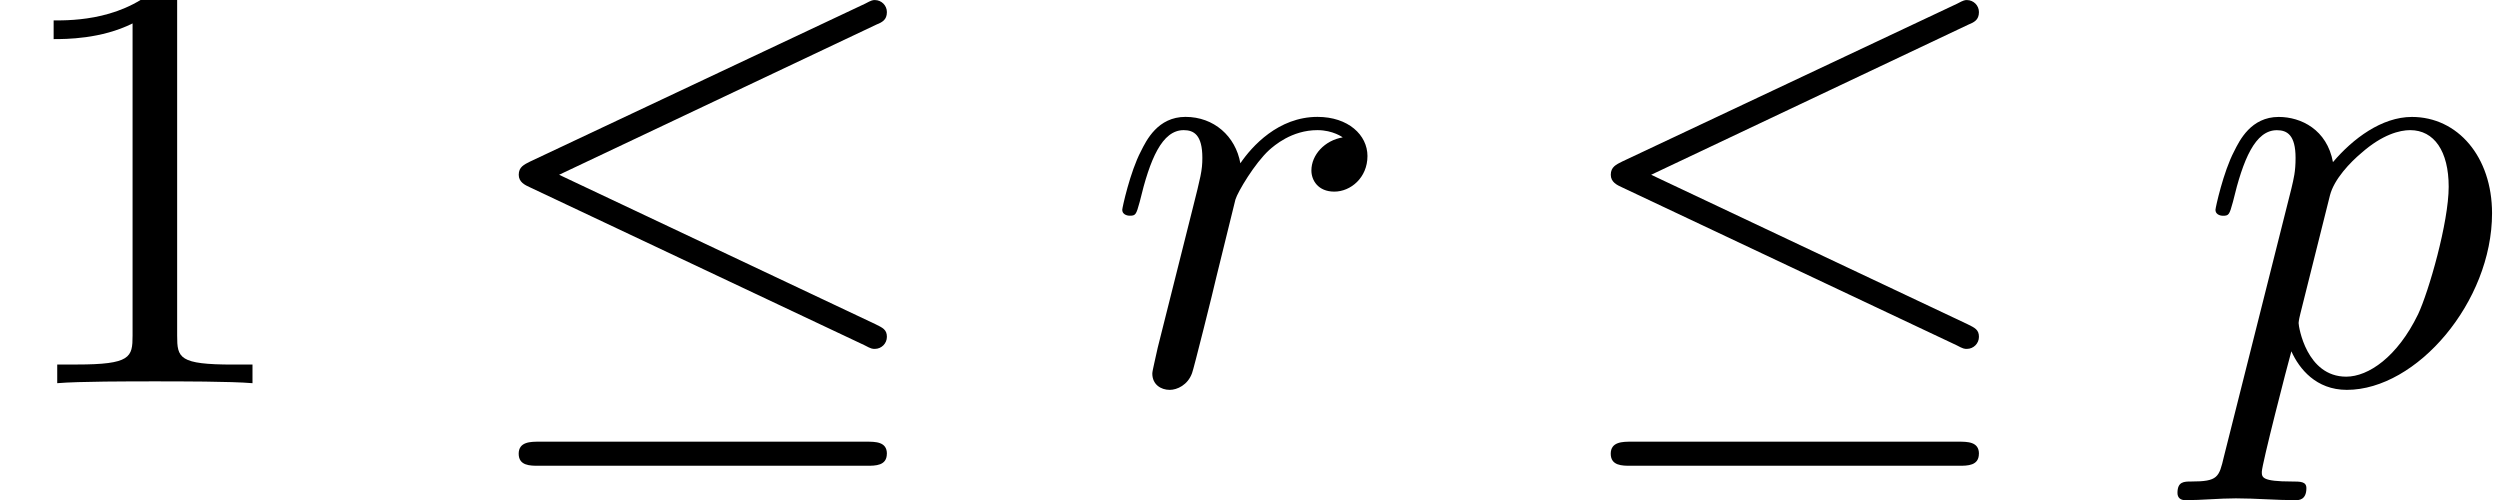
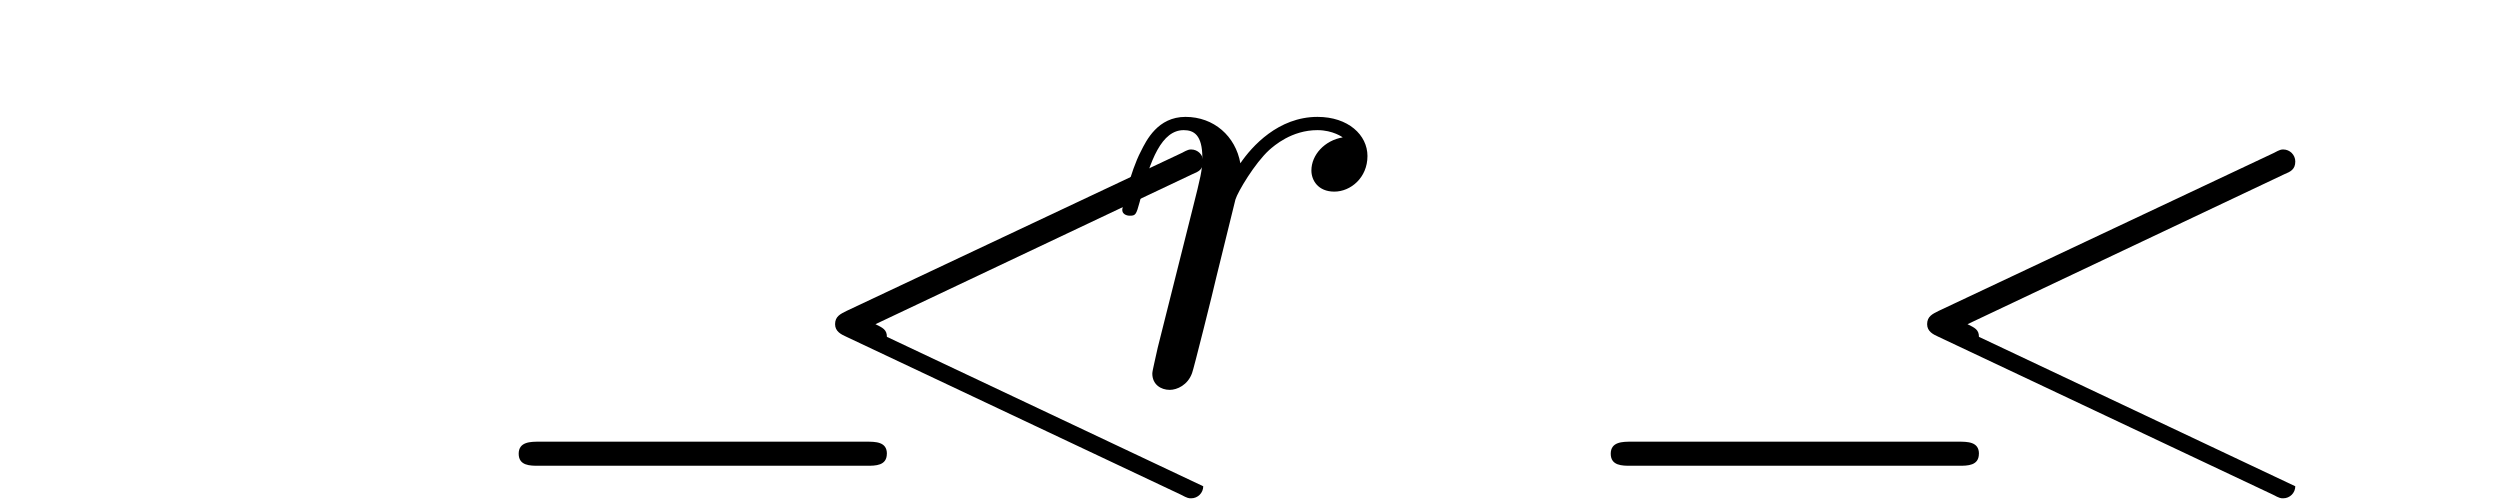
<svg xmlns="http://www.w3.org/2000/svg" xmlns:xlink="http://www.w3.org/1999/xlink" version="1.1" width="45.259pt" height="9.059pt" viewBox="0 -6.938 45.259 9.059">
  <defs>
-     <path id="g21-112" d="m5.345-3.076c0-1.025-.622-1.745-1.451-1.745c-.545 0-1.069 .393-1.429 .818c-.109-.589-.578-.818-.982-.818c-.502 0-.709 .425-.807 .622c-.196 .371-.338 1.025-.338 1.058c0 .109 .131 .109 .131 .109c.109 0 .12-.011 .185-.251c.185-.775 .404-1.298 .796-1.298c.185 0 .338 .087 .338 .502c0 .251-.033 .371-.076 .556l-1.222 4.855c-.087 .371-.109 .447-.589 .447c-.131 0-.251 0-.251 .207c0 .087 .055 .131 .142 .131c.295 0 .611-.033 .916-.033c.36 0 .731 .033 1.08 .033c.055 0 .196 0 .196-.218c0-.12-.109-.12-.262-.12c-.545 0-.545-.076-.545-.175c0-.131 .458-1.909 .535-2.182c.142 .316 .447 .698 1.004 .698c1.265 0 2.629-1.593 2.629-3.196zm-1.342 1.833c-.371 .764-.895 1.124-1.298 1.124c-.72 0-.862-.905-.862-.971c0 0 0-.044 .033-.175l.535-2.138c.076-.295 .371-.6 .567-.764c.382-.338 .698-.415 .884-.415c.436 0 .698 .382 .698 1.025s-.36 1.898-.556 2.313z" />
    <path id="g21-114" d="m4.756-4.113c0-.382-.349-.709-.905-.709c-.709 0-1.189 .535-1.396 .84c-.087-.491-.48-.84-.993-.84c-.502 0-.709 .425-.807 .622c-.196 .371-.338 1.025-.338 1.058c0 .109 .131 .109 .131 .109c.109 0 .12-.011 .185-.251c.185-.775 .404-1.298 .796-1.298c.185 0 .338 .087 .338 .502c0 .229-.033 .349-.175 .916l-.633 2.52c-.033 .164-.098 .415-.098 .469c0 .196 .153 .295 .316 .295c.131 0 .327-.087 .404-.305c.022-.044 .393-1.527 .436-1.724l.349-1.418c.044-.142 .349-.655 .611-.895c.087-.076 .404-.36 .873-.36c.284 0 .458 .131 .458 .131c-.327 .055-.567 .316-.567 .6c0 .175 .12 .382 .415 .382s.6-.251 .6-.644z" />
-     <path id="g18-20" d="m7.571-.84c0-.131-.076-.164-.207-.229l-5.727-2.705l5.738-2.716c.109-.044 .196-.087 .196-.229c0-.12-.098-.218-.218-.218c-.033 0-.055 0-.175 .065l-6.065 2.858c-.109 .055-.207 .098-.207 .24c0 .131 .109 .185 .207 .229l6.055 2.858c.12 .065 .142 .065 .185 .065c.12 0 .218-.098 .218-.218zm0 2.116c0-.218-.207-.218-.371-.218h-5.924c-.153 0-.371 0-.371 .218s.207 .218 .36 .218h5.945c.153 0 .36 0 .36-.218z" />
-     <path id="g24-49" d="m4.571 0v-.338h-.349c-.982 0-1.015-.12-1.015-.524v-6.12c0-.262 0-.284-.251-.284c-.676 .698-1.636 .698-1.985 .698v.338c.218 0 .862 0 1.429-.284v5.651c0 .393-.033 .524-1.015 .524h-.349v.338c.382-.033 1.331-.033 1.767-.033s1.385 0 1.767 .033z" />
+     <path id="g18-20" d="m7.571-.84c0-.131-.076-.164-.207-.229l5.738-2.716c.109-.044 .196-.087 .196-.229c0-.12-.098-.218-.218-.218c-.033 0-.055 0-.175 .065l-6.065 2.858c-.109 .055-.207 .098-.207 .24c0 .131 .109 .185 .207 .229l6.055 2.858c.12 .065 .142 .065 .185 .065c.12 0 .218-.098 .218-.218zm0 2.116c0-.218-.207-.218-.371-.218h-5.924c-.153 0-.371 0-.371 .218s.207 .218 .36 .218h5.945c.153 0 .36 0 .36-.218z" />
  </defs>
  <g id="page327">
    <use x="0" y="0" xlink:href="#g24-49" />
    <use x="8.485" y="0" xlink:href="#g18-20" />
    <use x="20" y="0" xlink:href="#g21-114" />
    <use x="28.255" y="0" xlink:href="#g18-20" />
    <use x="39.77" y="0" xlink:href="#g21-112" />
  </g>
</svg>